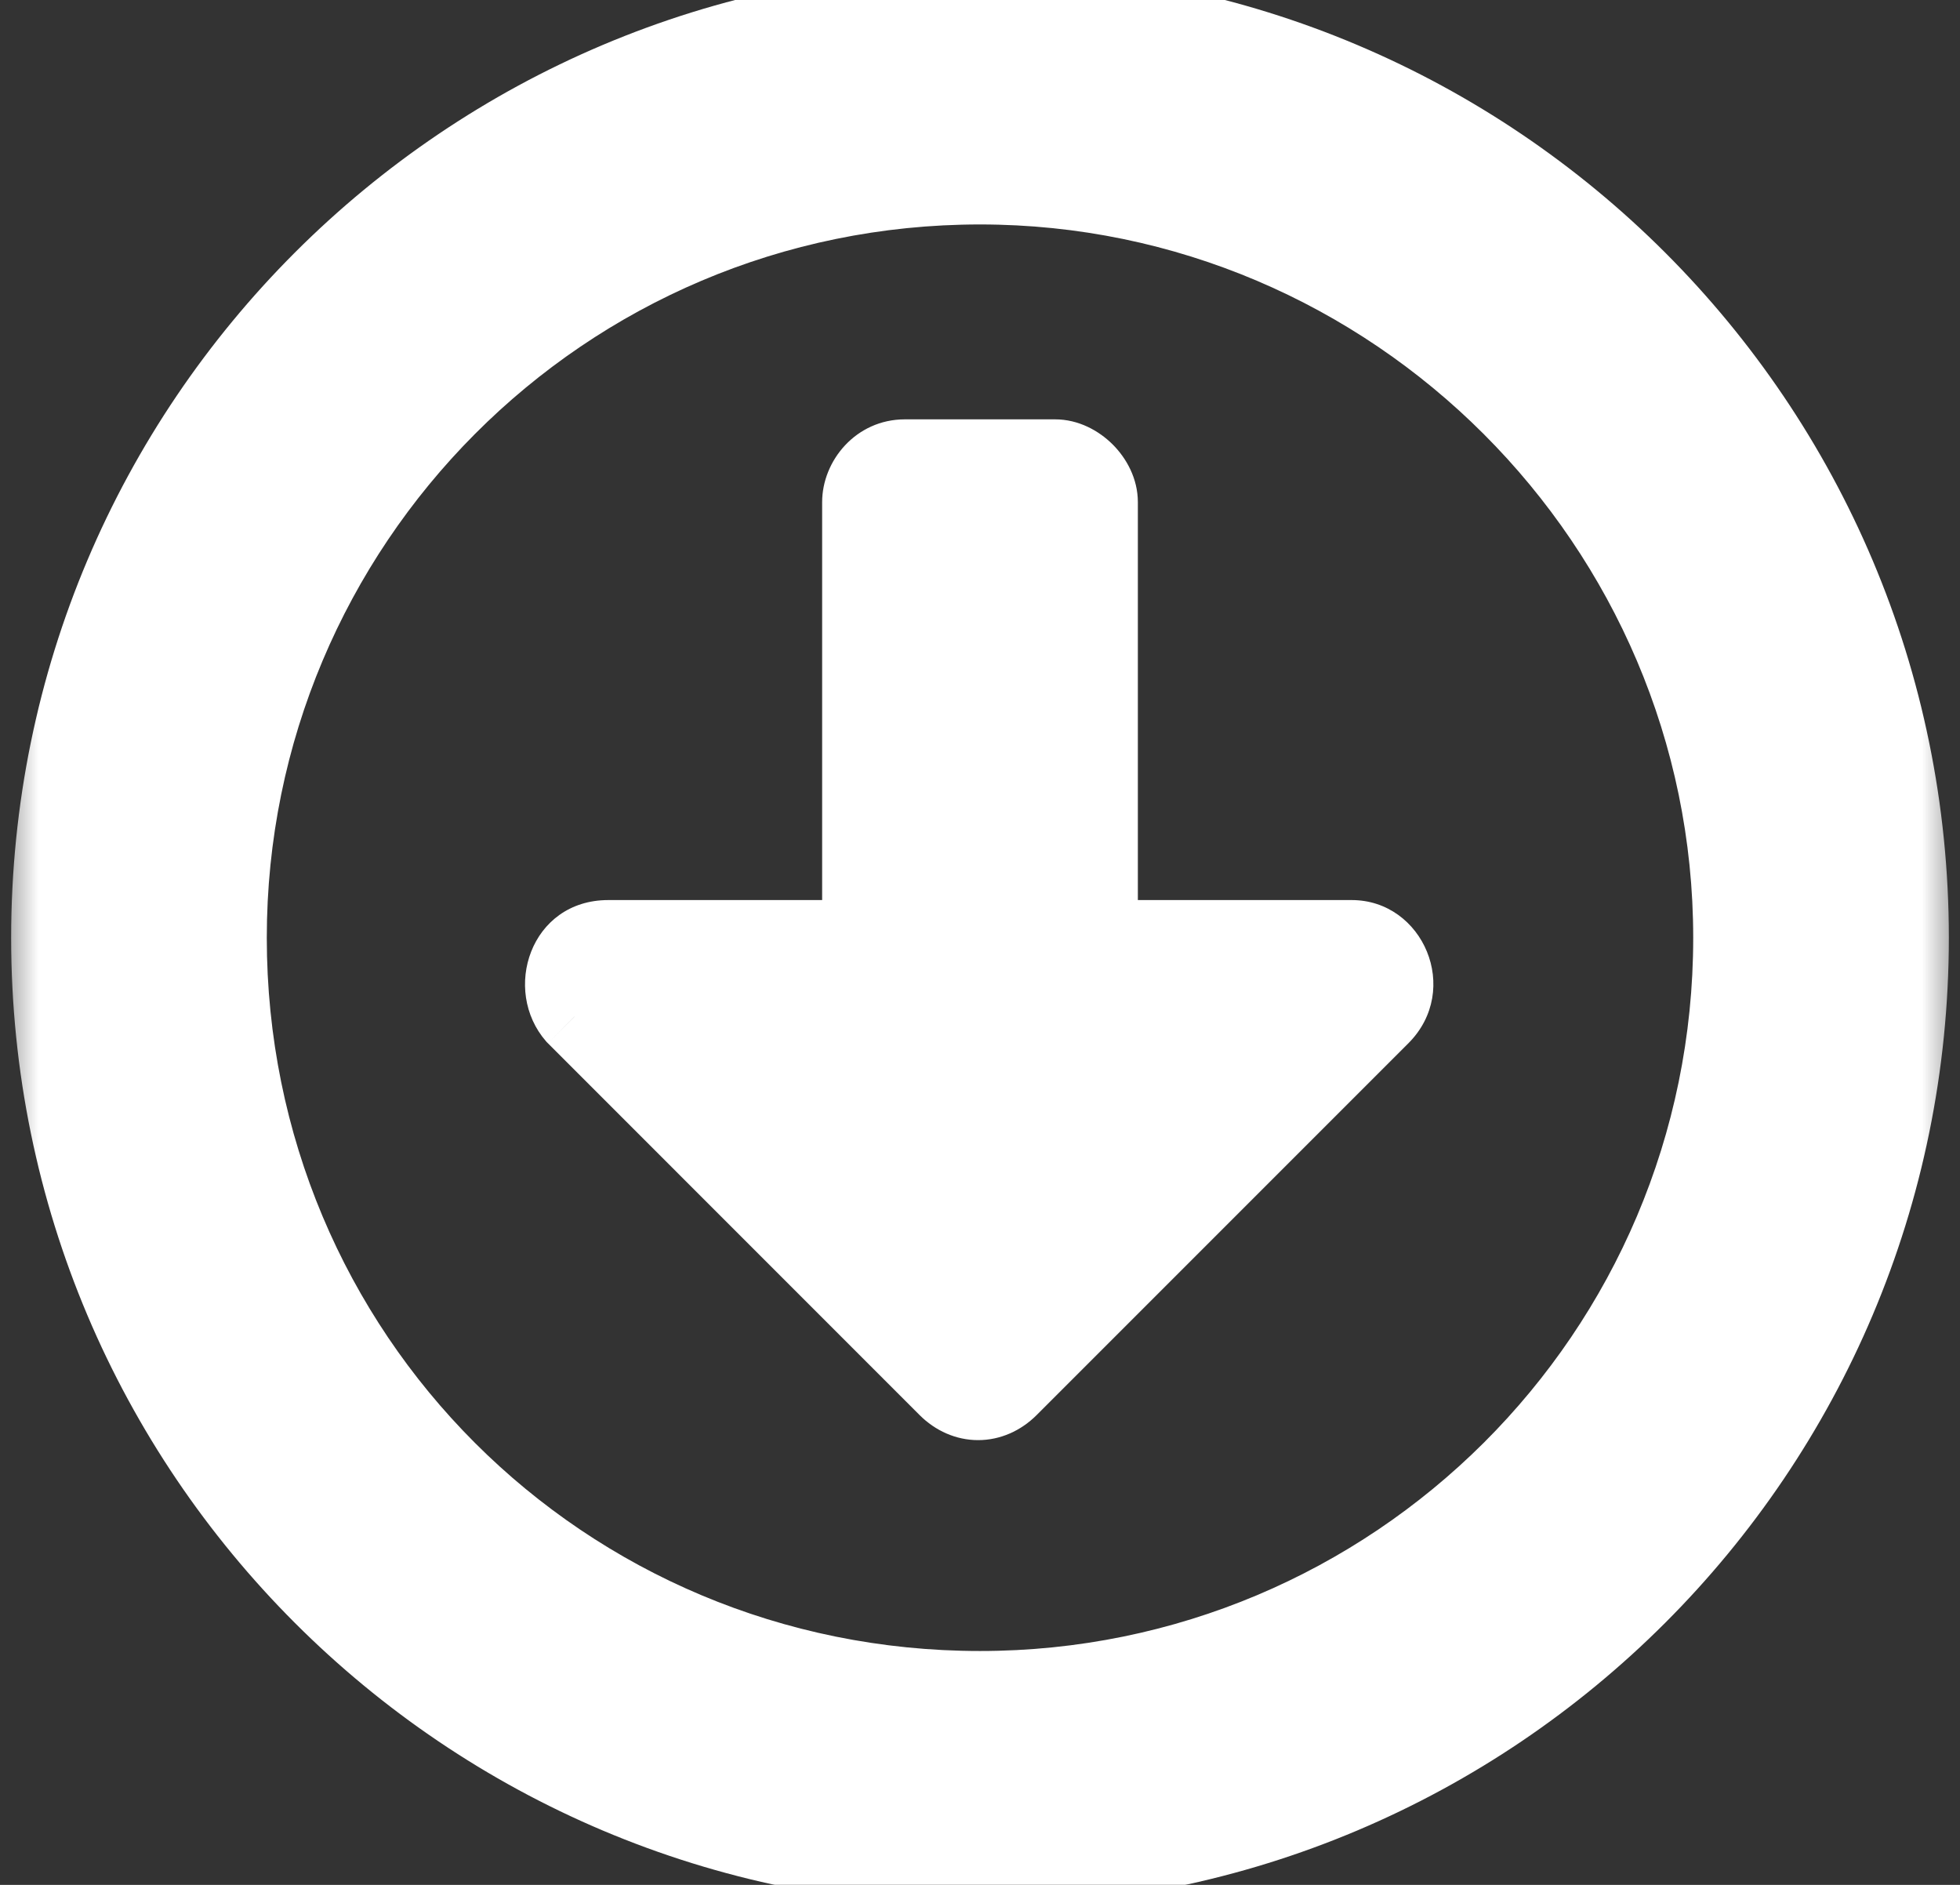
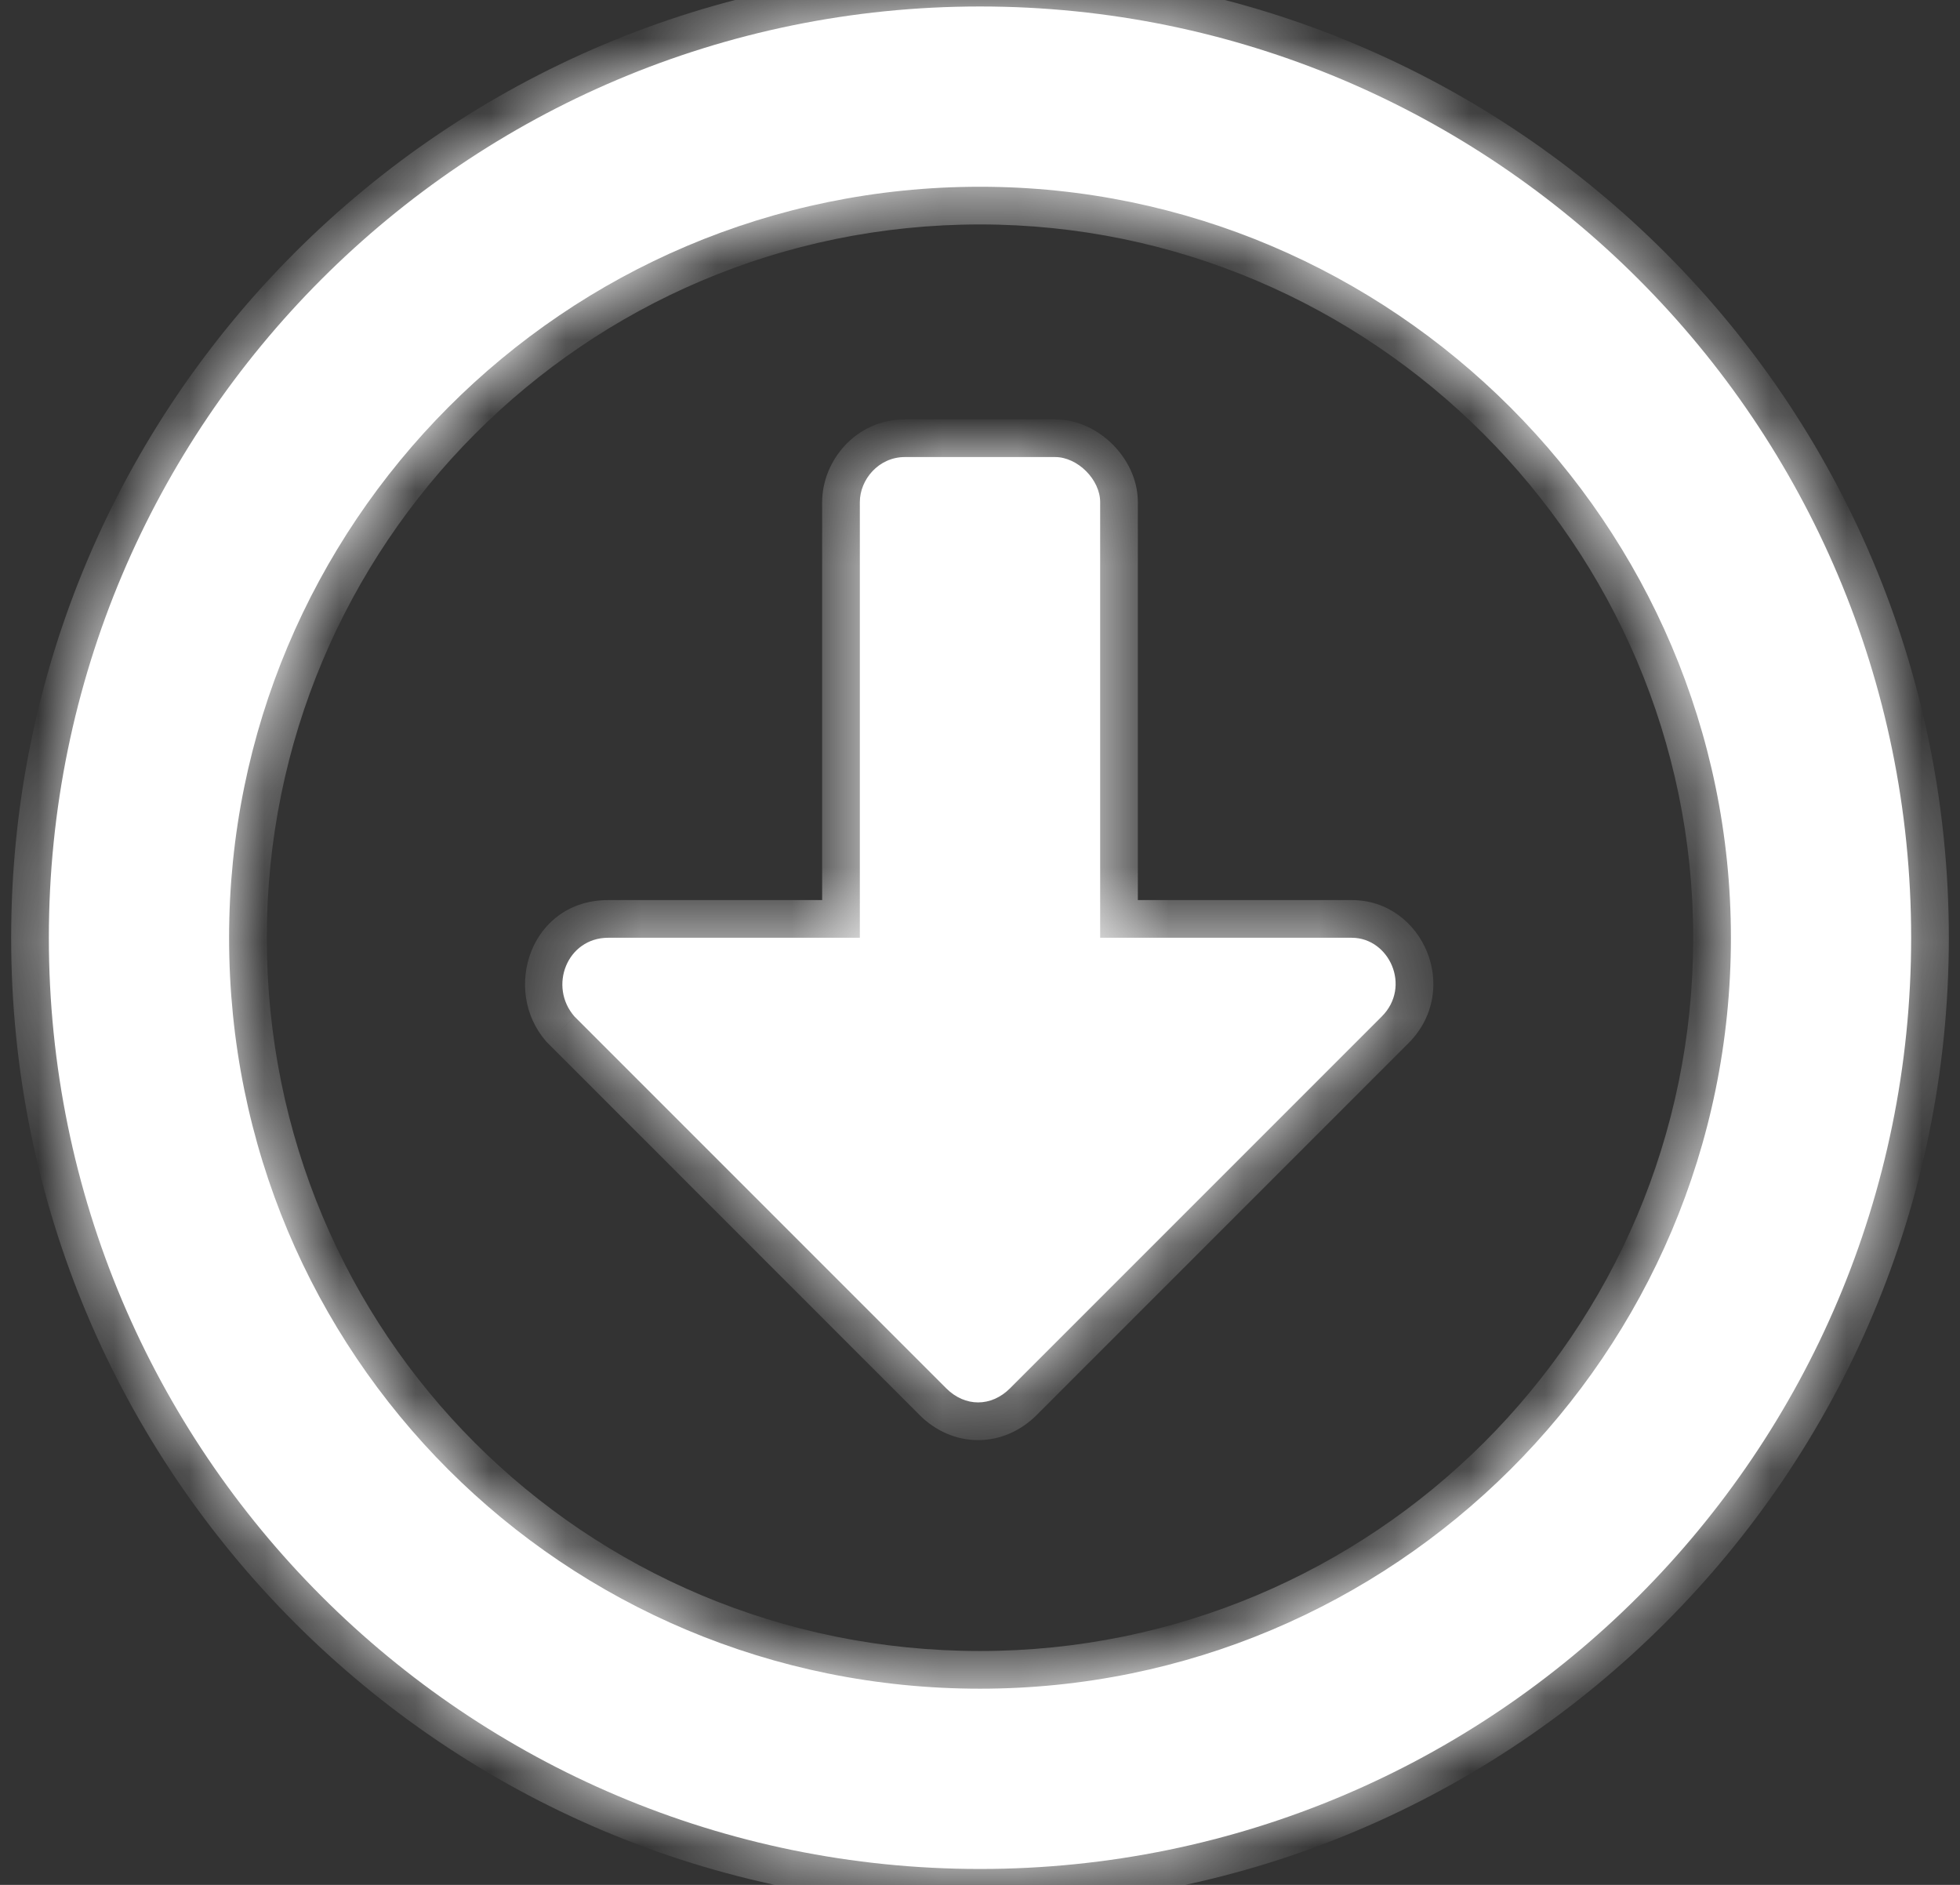
<svg xmlns="http://www.w3.org/2000/svg" width="26" height="25" viewBox="0 0 26 25" fill="none">
  <rect x="0" y="0" width="26" height="25" fill="#333333" stroke="none" />
  <mask id="path-1-outside-1_47_141" maskUnits="userSpaceOnUse" x="0" y="-1" width="26" height="27" fill="black">
-     <rect fill="white" y="-1" width="26" height="27" />
    <path d="M13 0.086C19.823 0.086 25.352 5.614 25.352 12.438C25.352 19.261 19.823 24.789 13 24.789C6.177 24.789 0.648 19.261 0.648 12.438C0.648 5.614 6.177 0.086 13 0.086ZM13 22.398C18.479 22.398 22.961 17.966 22.961 12.438C22.961 6.959 18.479 2.477 13 2.477C7.472 2.477 3.039 6.959 3.039 12.438C3.039 17.966 7.472 22.398 13 22.398ZM11.406 6.66C11.406 6.361 11.655 6.062 12.004 6.062H13.996C14.295 6.062 14.594 6.361 14.594 6.66V12.438H17.931C18.429 12.438 18.727 13.085 18.329 13.483L13.398 18.414C13.149 18.663 12.801 18.663 12.552 18.414L7.621 13.483C7.272 13.085 7.521 12.438 8.069 12.438H11.406V6.66Z" />
  </mask>
  <path d="M13 0.086C19.823 0.086 25.352 5.614 25.352 12.438C25.352 19.261 19.823 24.789 13 24.789C6.177 24.789 0.648 19.261 0.648 12.438C0.648 5.614 6.177 0.086 13 0.086ZM13 22.398C18.479 22.398 22.961 17.966 22.961 12.438C22.961 6.959 18.479 2.477 13 2.477C7.472 2.477 3.039 6.959 3.039 12.438C3.039 17.966 7.472 22.398 13 22.398ZM11.406 6.66C11.406 6.361 11.655 6.062 12.004 6.062H13.996C14.295 6.062 14.594 6.361 14.594 6.66V12.438H17.931C18.429 12.438 18.727 13.085 18.329 13.483L13.398 18.414C13.149 18.663 12.801 18.663 12.552 18.414L7.621 13.483C7.272 13.085 7.521 12.438 8.069 12.438H11.406V6.66Z" fill="white" />
  <path d="M14.594 12.438H14.094V12.938H14.594V12.438ZM7.621 13.483L7.245 13.813L7.256 13.825L7.268 13.837L7.621 13.483ZM11.406 12.438V12.938H11.906V12.438H11.406ZM13 0.586C19.547 0.586 24.852 5.89 24.852 12.438H25.852C25.852 5.338 20.099 -0.414 13 -0.414V0.586ZM24.852 12.438C24.852 18.985 19.547 24.289 13 24.289V25.289C20.099 25.289 25.852 19.537 25.852 12.438H24.852ZM13 24.289C6.453 24.289 1.148 18.985 1.148 12.438H0.148C0.148 19.537 5.901 25.289 13 25.289V24.289ZM1.148 12.438C1.148 5.89 6.453 0.586 13 0.586V-0.414C5.901 -0.414 0.148 5.338 0.148 12.438H1.148ZM13 22.898C18.753 22.898 23.461 18.244 23.461 12.438H22.461C22.461 17.688 18.204 21.898 13 21.898V22.898ZM23.461 12.438C23.461 6.683 18.755 1.977 13 1.977V2.977C18.202 2.977 22.461 7.235 22.461 12.438H23.461ZM13 1.977C7.194 1.977 2.539 6.684 2.539 12.438H3.539C3.539 7.234 7.749 2.977 13 2.977V1.977ZM2.539 12.438C2.539 18.242 7.196 22.898 13 22.898V21.898C7.748 21.898 3.539 17.69 3.539 12.438H2.539ZM11.906 6.66C11.906 6.647 11.914 6.618 11.938 6.593C11.958 6.571 11.979 6.562 12.004 6.562V5.562C11.353 5.562 10.906 6.112 10.906 6.66H11.906ZM12.004 6.562H13.996V5.562H12.004V6.562ZM13.996 6.562C13.988 6.562 13.99 6.561 14.004 6.567C14.018 6.573 14.036 6.585 14.053 6.603C14.071 6.62 14.083 6.638 14.089 6.652C14.096 6.666 14.094 6.669 14.094 6.66H15.094C15.094 6.348 14.943 6.078 14.761 5.896C14.578 5.713 14.308 5.562 13.996 5.562V6.562ZM14.094 6.66V12.438H15.094V6.66H14.094ZM14.594 12.938H17.931V11.938H14.594V12.938ZM17.931 12.938C17.946 12.938 17.981 12.947 18.004 13.001C18.014 13.026 18.015 13.049 18.012 13.066C18.01 13.081 18.002 13.103 17.976 13.13L18.683 13.837C19.393 13.126 18.878 11.938 17.931 11.938V12.938ZM17.976 13.13L13.045 18.061L13.752 18.768L18.683 13.837L17.976 13.13ZM13.045 18.061C13.005 18.1 12.98 18.101 12.975 18.101C12.971 18.101 12.945 18.1 12.905 18.061L12.198 18.768C12.407 18.977 12.681 19.101 12.975 19.101C13.269 19.101 13.543 18.977 13.752 18.768L13.045 18.061ZM12.905 18.061L7.975 13.13L7.268 13.837L12.198 18.768L12.905 18.061ZM7.997 13.154C7.957 13.108 7.951 13.051 7.971 13.001C7.981 12.977 7.995 12.962 8.007 12.954C8.017 12.947 8.035 12.938 8.069 12.938V11.938C7.035 11.938 6.651 13.134 7.245 13.813L7.997 13.154ZM8.069 12.938H11.406V11.938H8.069V12.938ZM11.906 12.438V6.66H10.906V12.438H11.906Z" fill="white" mask="url(#path-1-outside-1_47_141)" />
</svg>